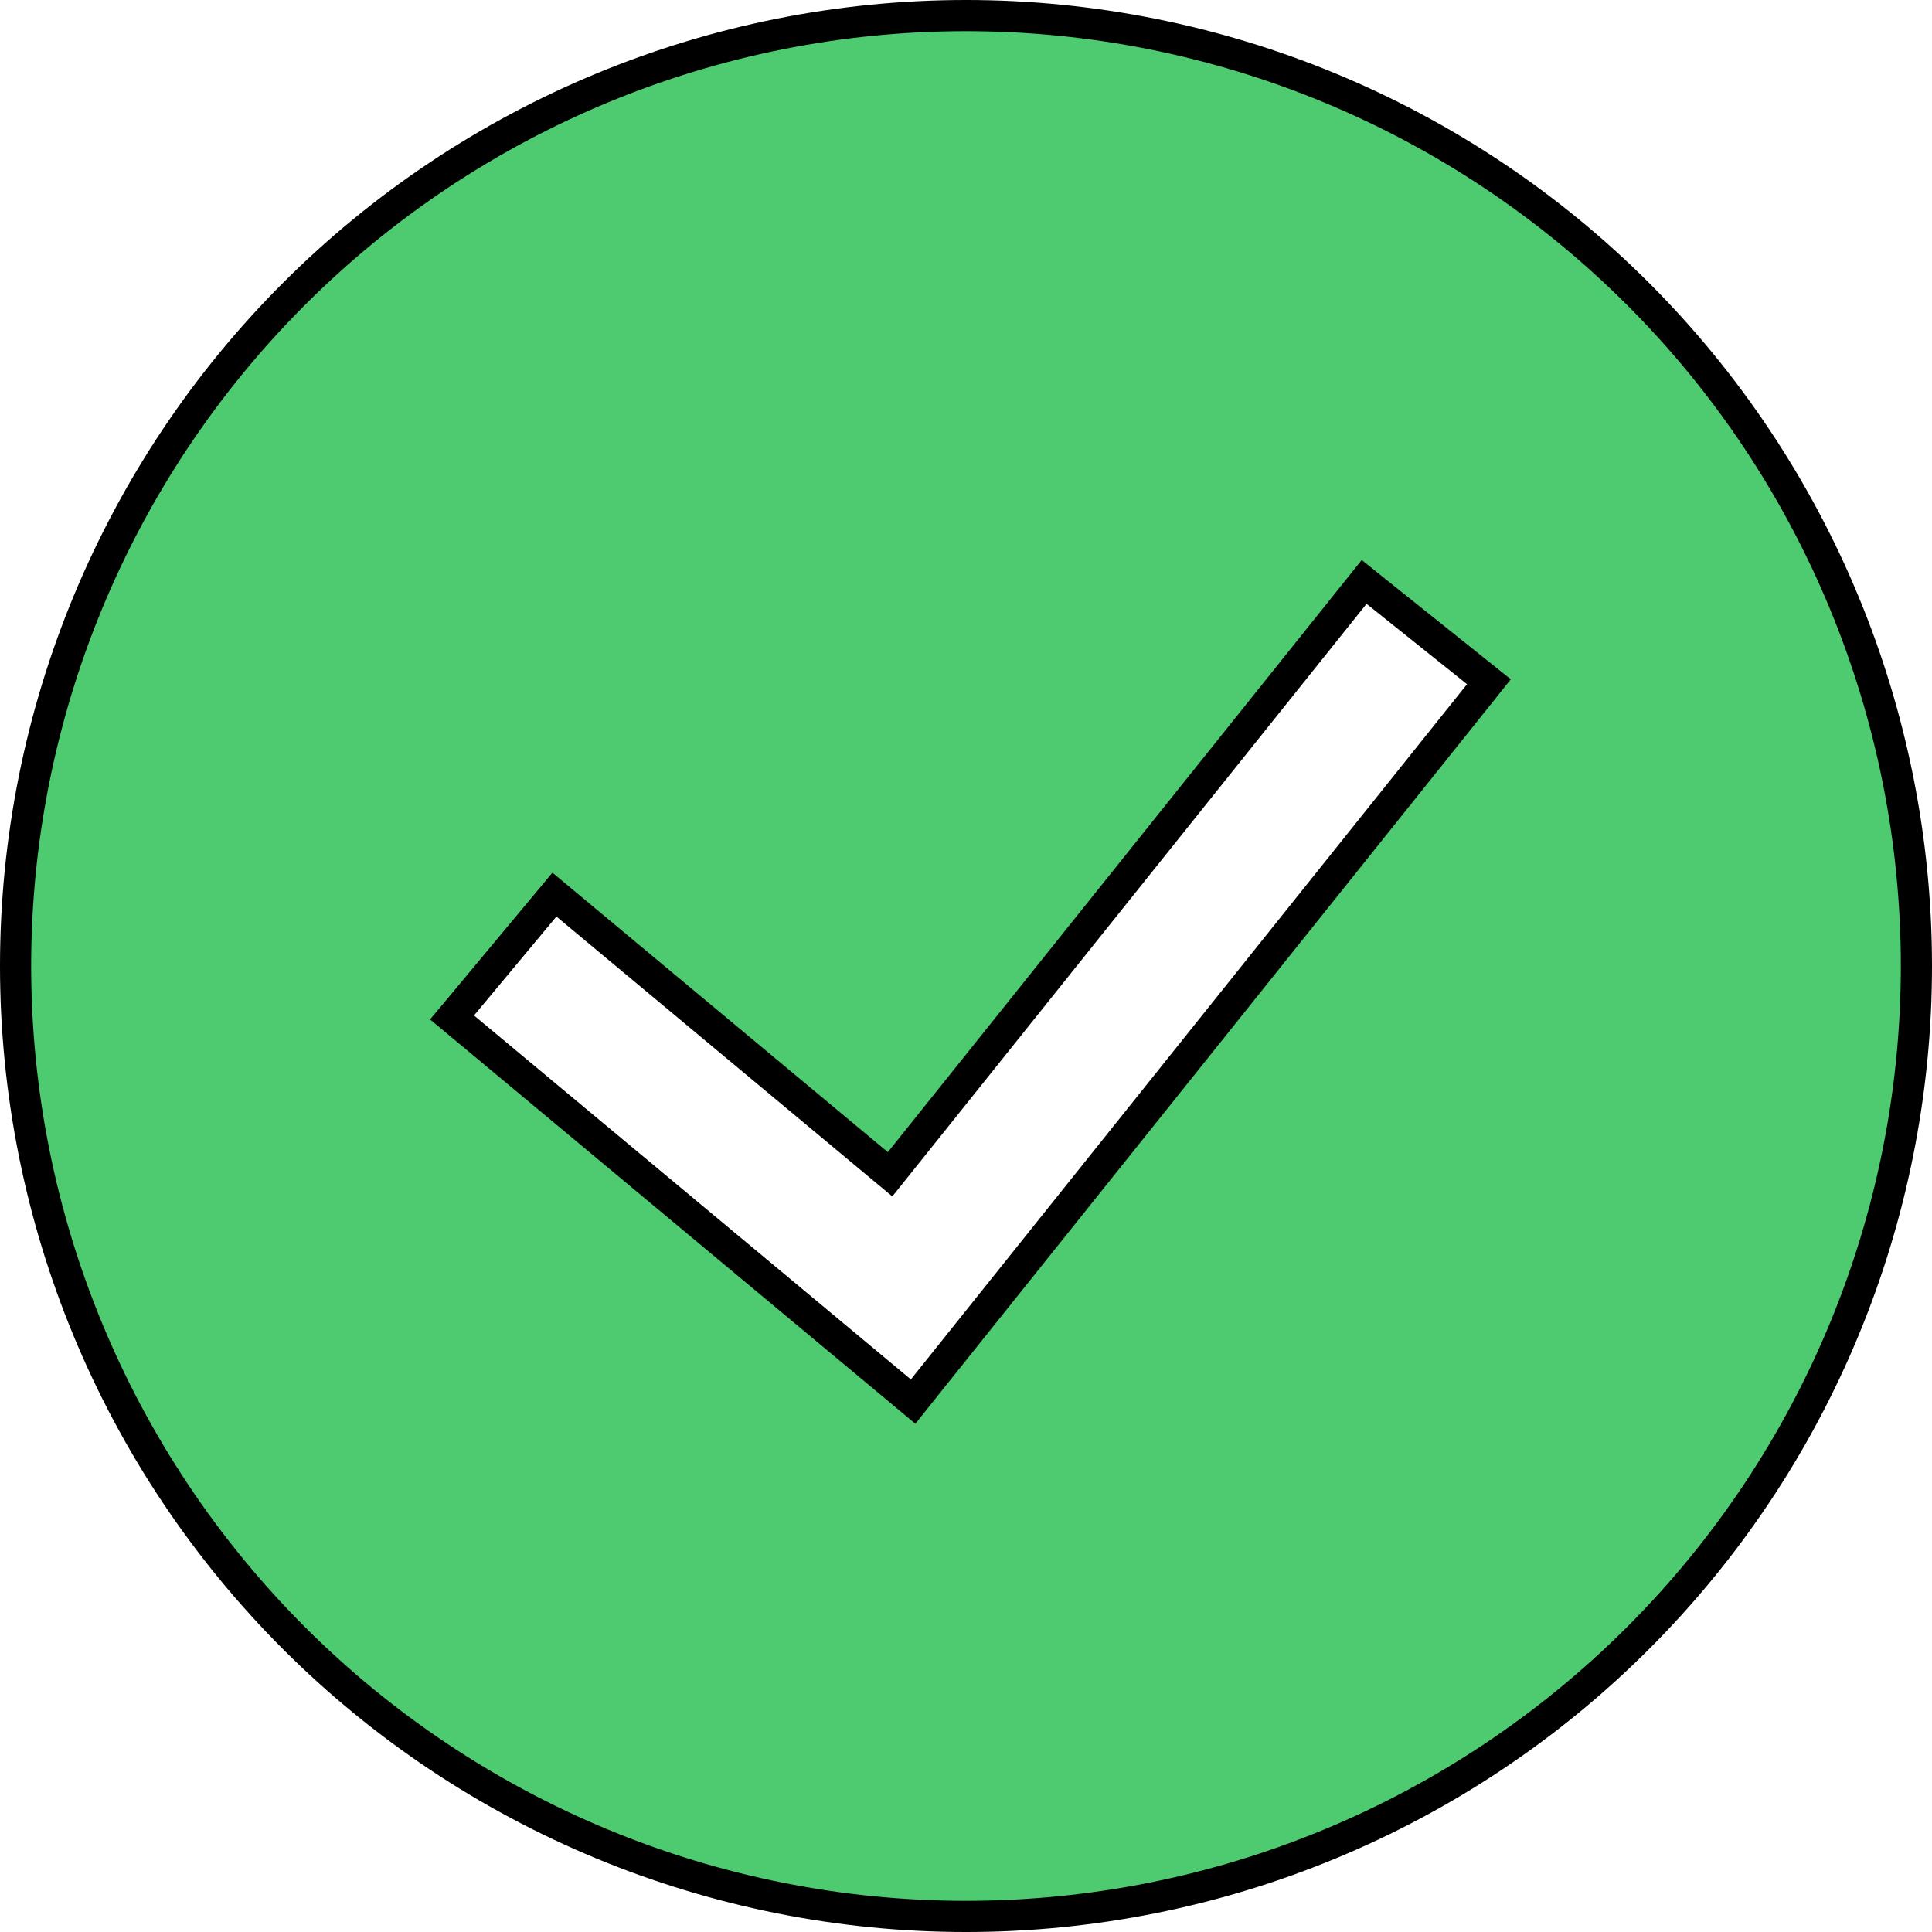
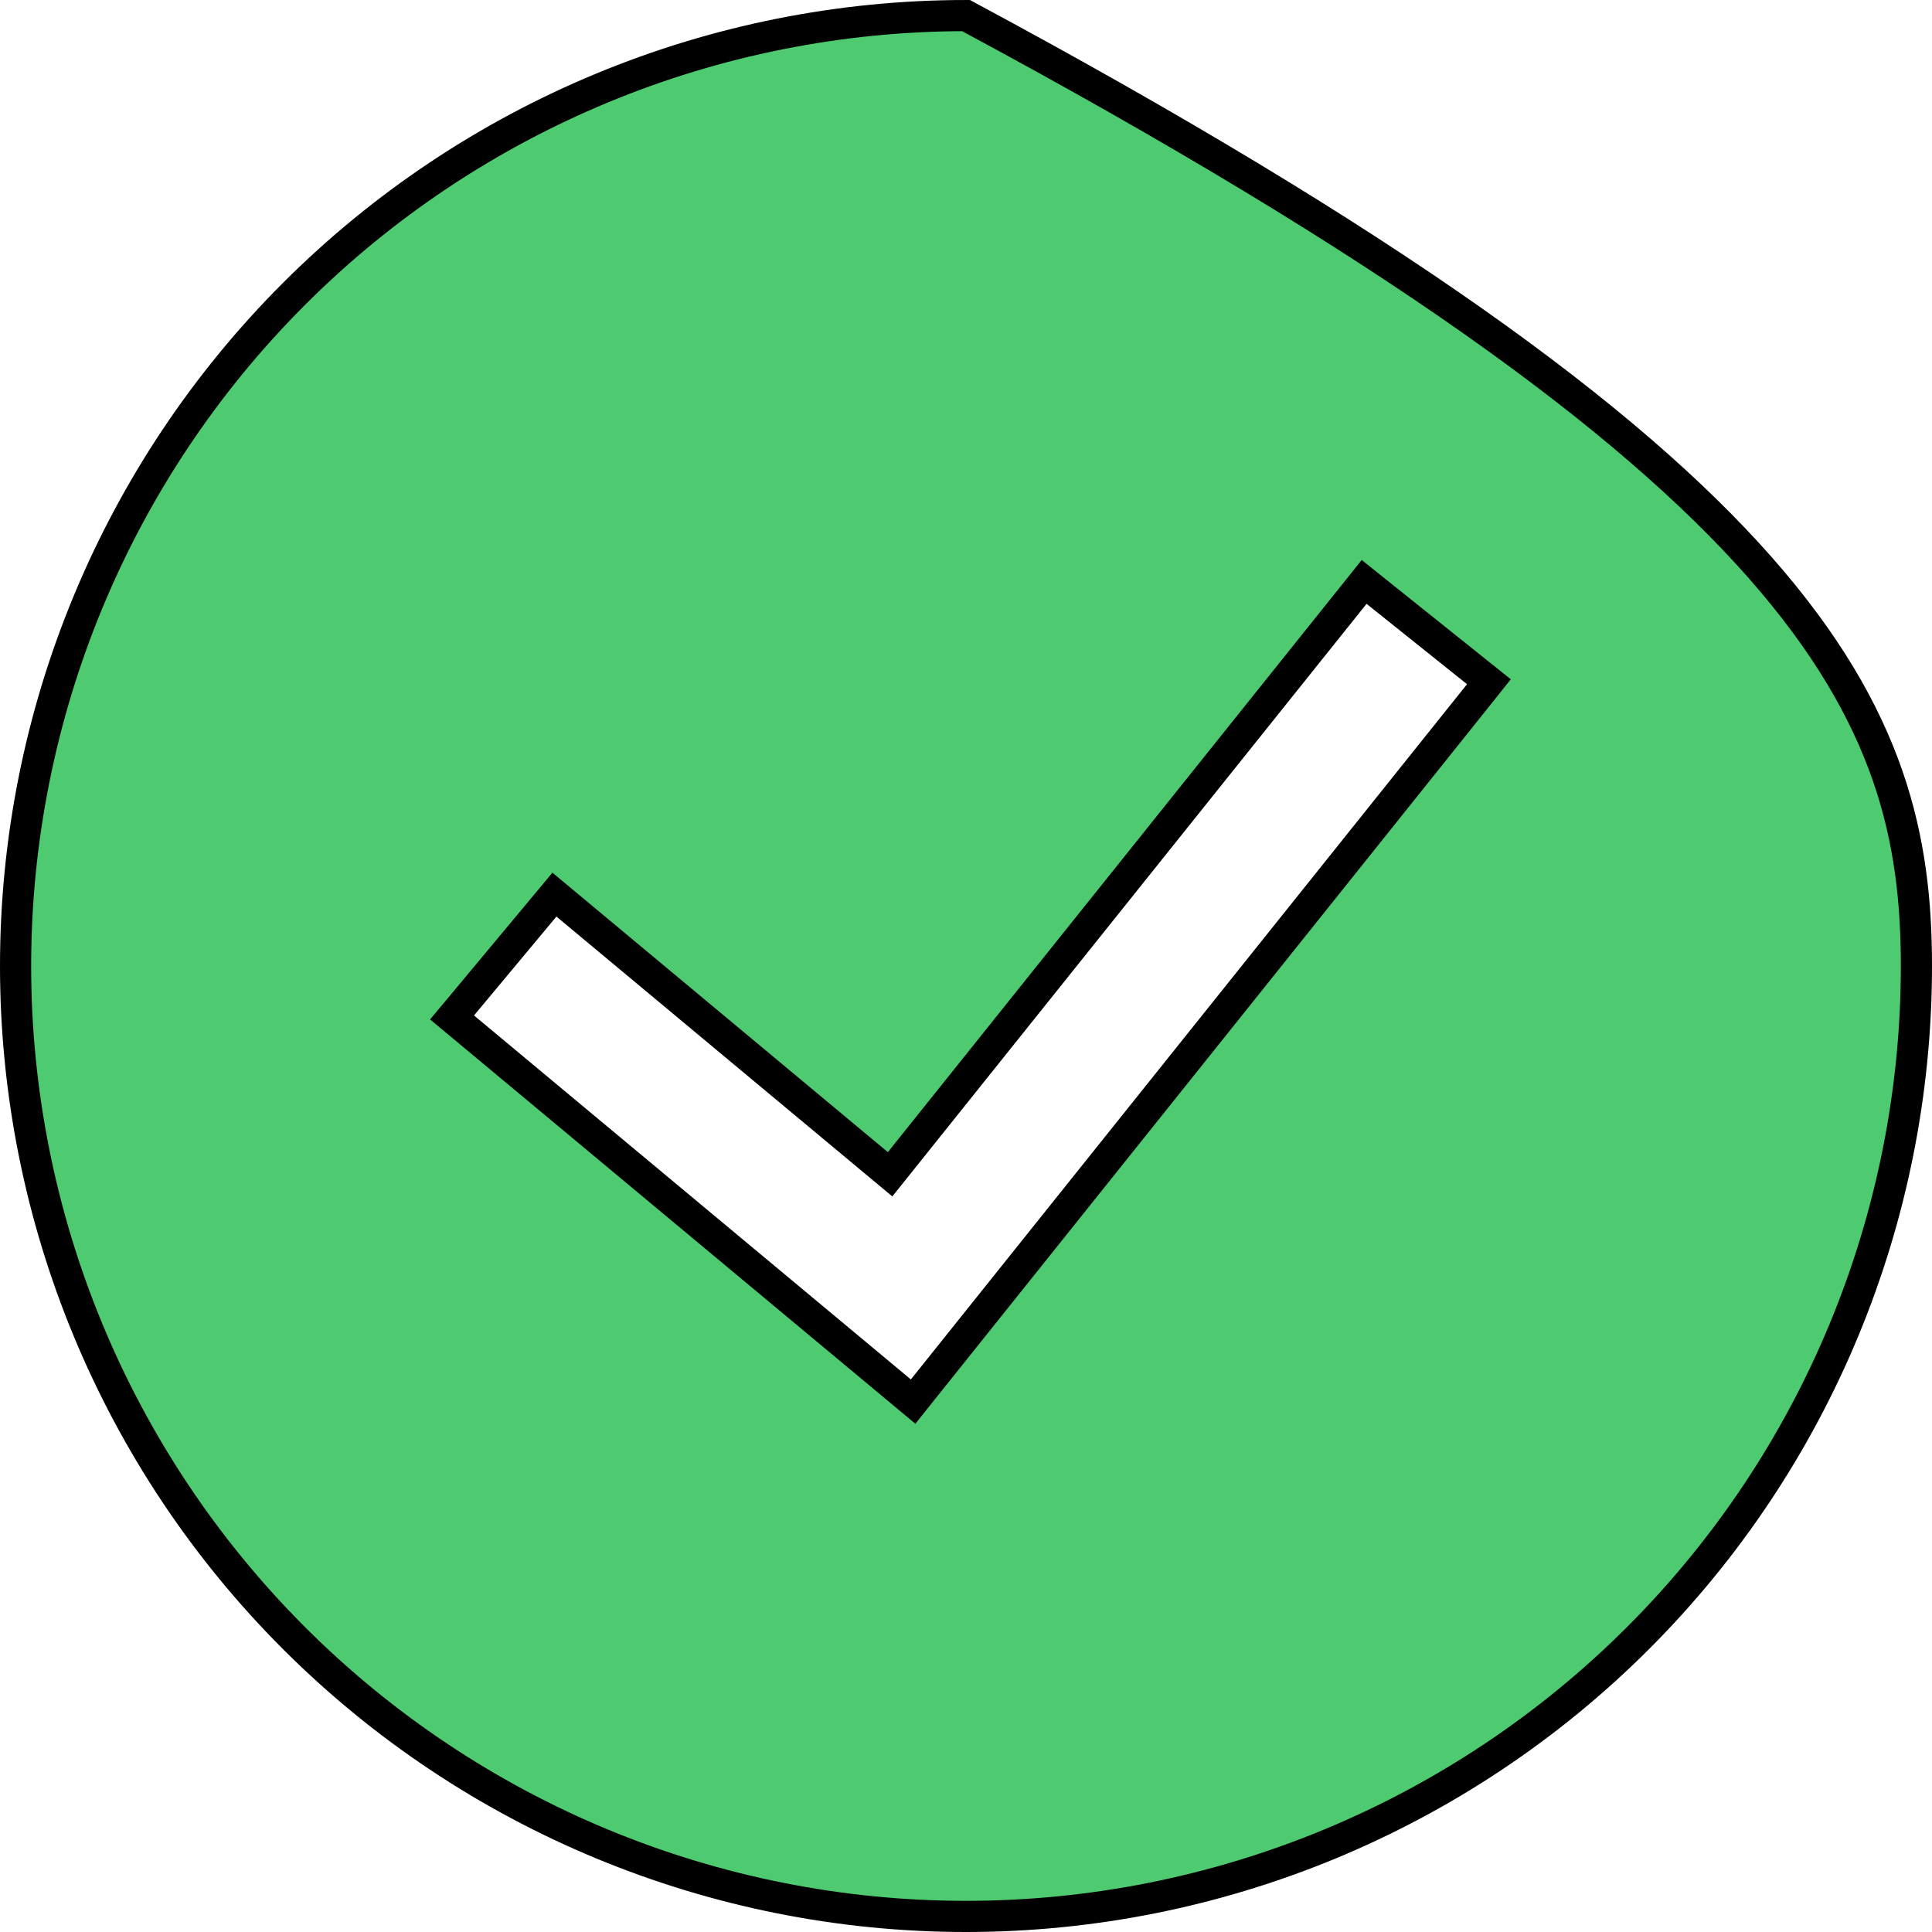
<svg xmlns="http://www.w3.org/2000/svg" width="62" height="62" viewBox="0 0 62 62" fill="none">
-   <path d="M28.911 44.652L29.303 44.979L29.621 44.58L47.469 22.269L47.781 21.878L47.391 21.566L44.167 18.987L43.777 18.674L43.464 19.065L28.564 37.684L18.176 29.029L17.792 28.709L17.472 29.093L14.827 32.267L14.506 32.651L14.891 32.971L28.911 44.652ZM0.5 31C0.5 22.911 3.713 15.153 9.433 9.433C15.153 3.713 22.911 0.5 31 0.5C39.089 0.5 46.847 3.713 52.567 9.433C58.287 15.153 61.5 22.911 61.5 31C61.5 39.089 58.287 46.847 52.567 52.567C46.847 58.287 39.089 61.5 31 61.5C22.911 61.5 15.153 58.287 9.433 52.567C3.713 46.847 0.5 39.089 0.5 31Z" fill="#4ECB71" stroke="black" />
+   <path d="M28.911 44.652L29.303 44.979L29.621 44.58L47.469 22.269L47.781 21.878L47.391 21.566L44.167 18.987L43.777 18.674L43.464 19.065L28.564 37.684L18.176 29.029L17.792 28.709L17.472 29.093L14.827 32.267L14.506 32.651L14.891 32.971L28.911 44.652ZM0.5 31C0.5 22.911 3.713 15.153 9.433 9.433C15.153 3.713 22.911 0.5 31 0.5C58.287 15.153 61.5 22.911 61.5 31C61.5 39.089 58.287 46.847 52.567 52.567C46.847 58.287 39.089 61.5 31 61.5C22.911 61.5 15.153 58.287 9.433 52.567C3.713 46.847 0.5 39.089 0.5 31Z" fill="#4ECB71" stroke="black" />
</svg>